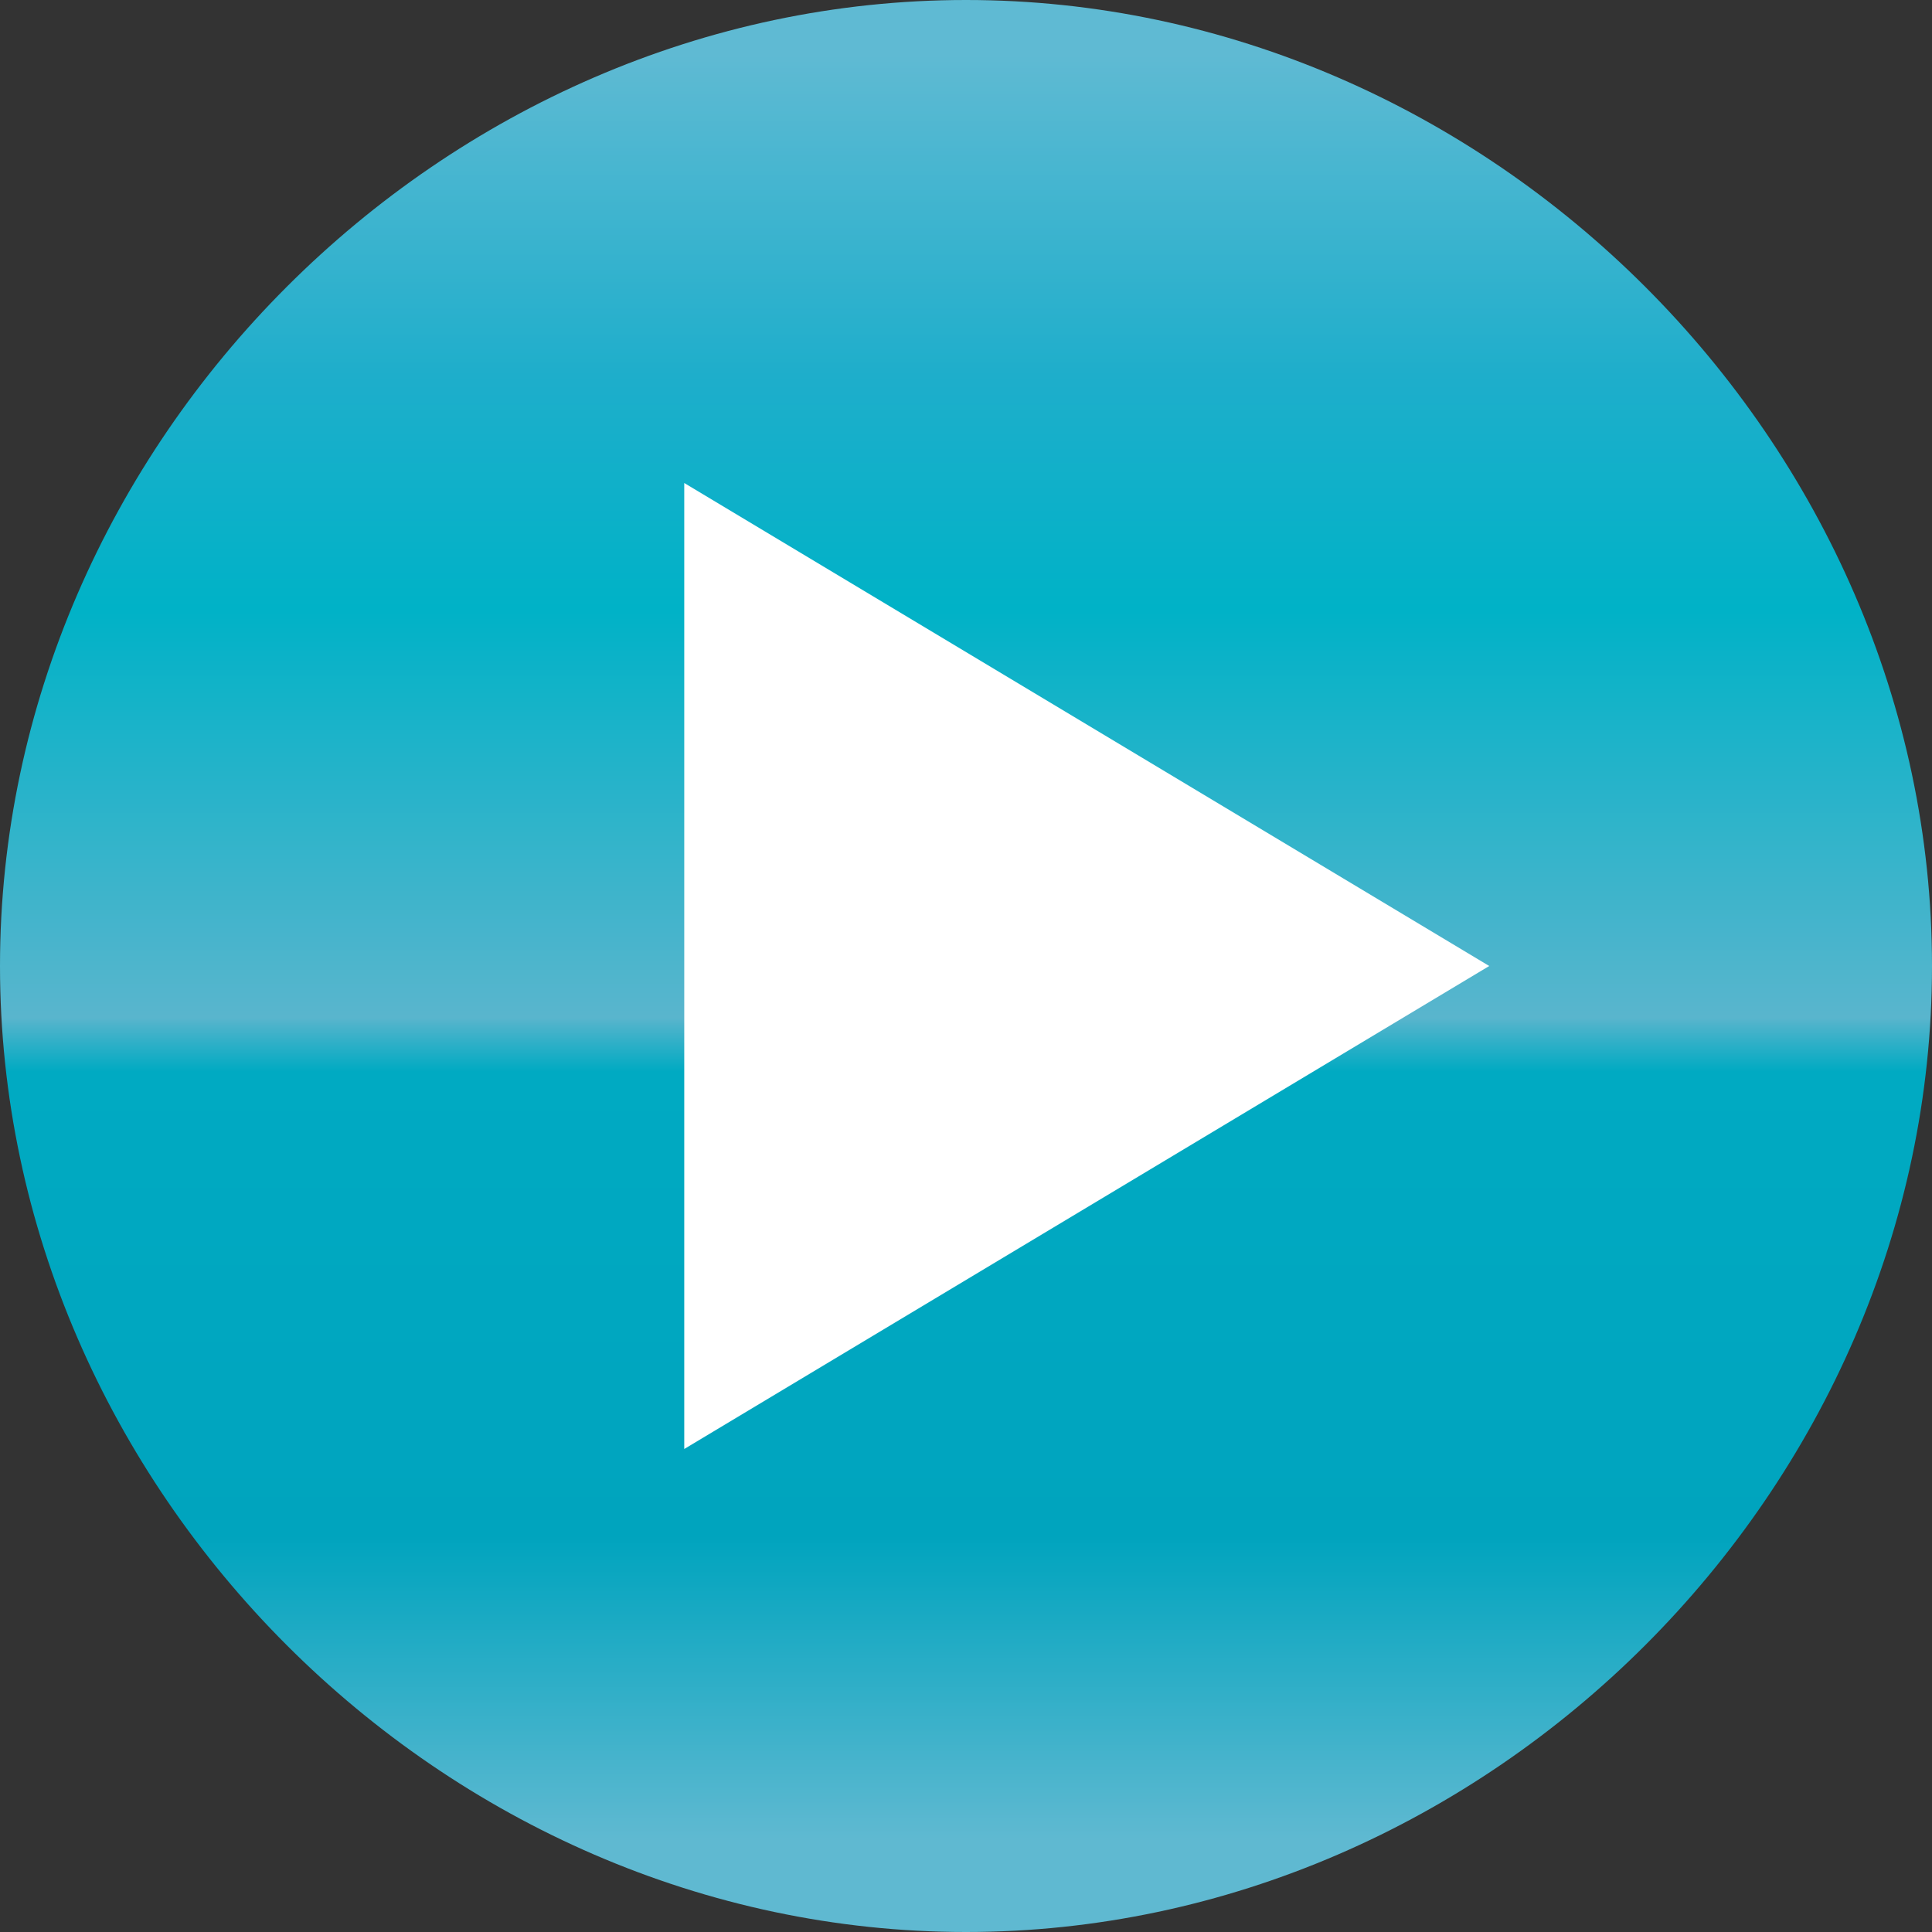
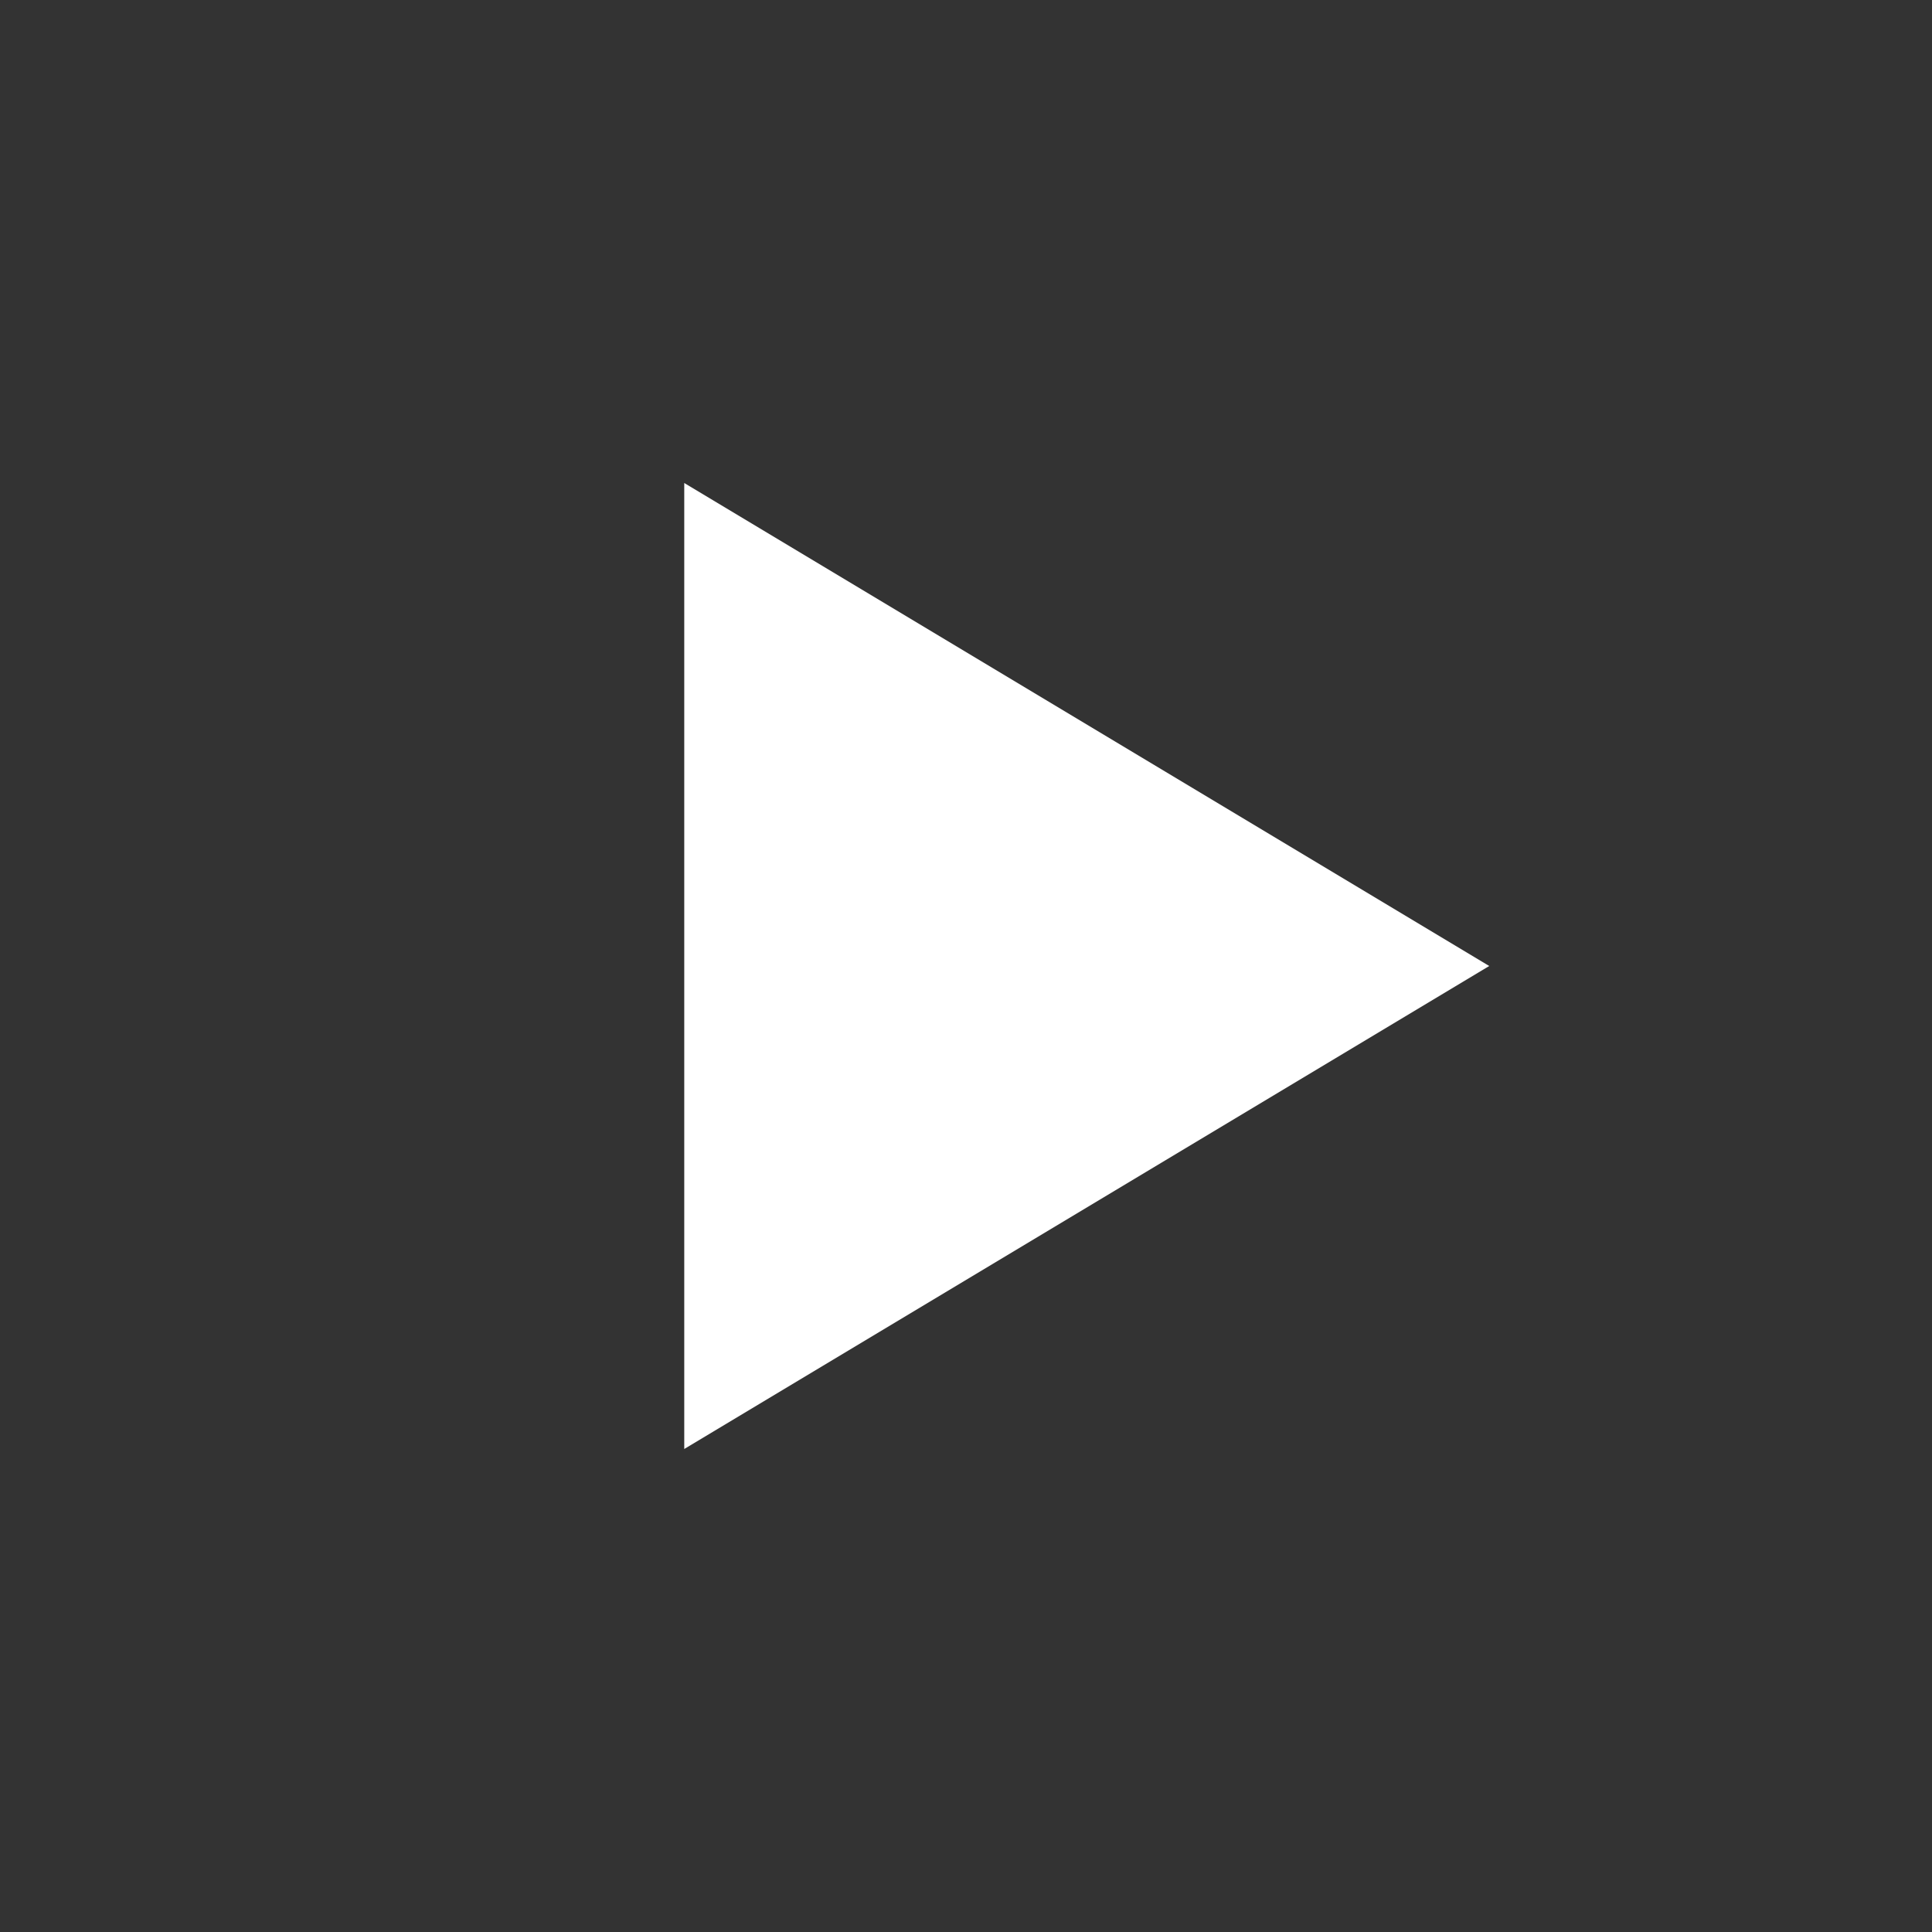
<svg xmlns="http://www.w3.org/2000/svg" xmlns:xlink="http://www.w3.org/1999/xlink" version="1.1" id="Слой_1" x="0px" y="0px" viewBox="0 0 4.8 4.8" enable-background="new 0 0 4.8 4.8" xml:space="preserve">
  <rect x="0" y="0" width="4.8" height="4.8" fill="#333333" stroke="none" />
  <g>
    <defs>
-       <path id="SVGID_1_" d="M2.4,0c1.3,0,2.4,1.1,2.4,2.4S3.7,4.8,2.4,4.8S0,3.7,0,2.4S1.1,0,2.4,0" />
-     </defs>
+       </defs>
    <clipPath id="SVGID_2_">
      <use xlink:href="#SVGID_1_" overflow="visible" />
    </clipPath>
    <linearGradient id="SVGID_3_" gradientUnits="userSpaceOnUse" x1="2.4" y1="4.572" x2="2.4" y2="0.132">
      <stop offset="0" style="stop-color:#5FB9D1" />
      <stop offset="0.17" style="stop-color:#00A4BE" />
      <stop offset="0.43" style="stop-color:#00AAC2" />
      <stop offset="0.456" style="stop-color:#4CB3CB" />
      <stop offset="0.46" style="stop-color:#59B5CD" />
      <stop offset="0.69" style="stop-color:#00B2C7" />
      <stop offset="0.82" style="stop-color:#1EAECB" />
      <stop offset="1" style="stop-color:#5FBAD3" />
    </linearGradient>
-     <rect clip-path="url(#SVGID_2_)" fill="url(#SVGID_3_)" width="4.8" height="4.8" />
  </g>
  <polygon fill-rule="evenodd" clip-rule="evenodd" fill="#FFFFFF" points="1.7,1.2 3.7,2.4 1.7,3.6 " />
</svg>